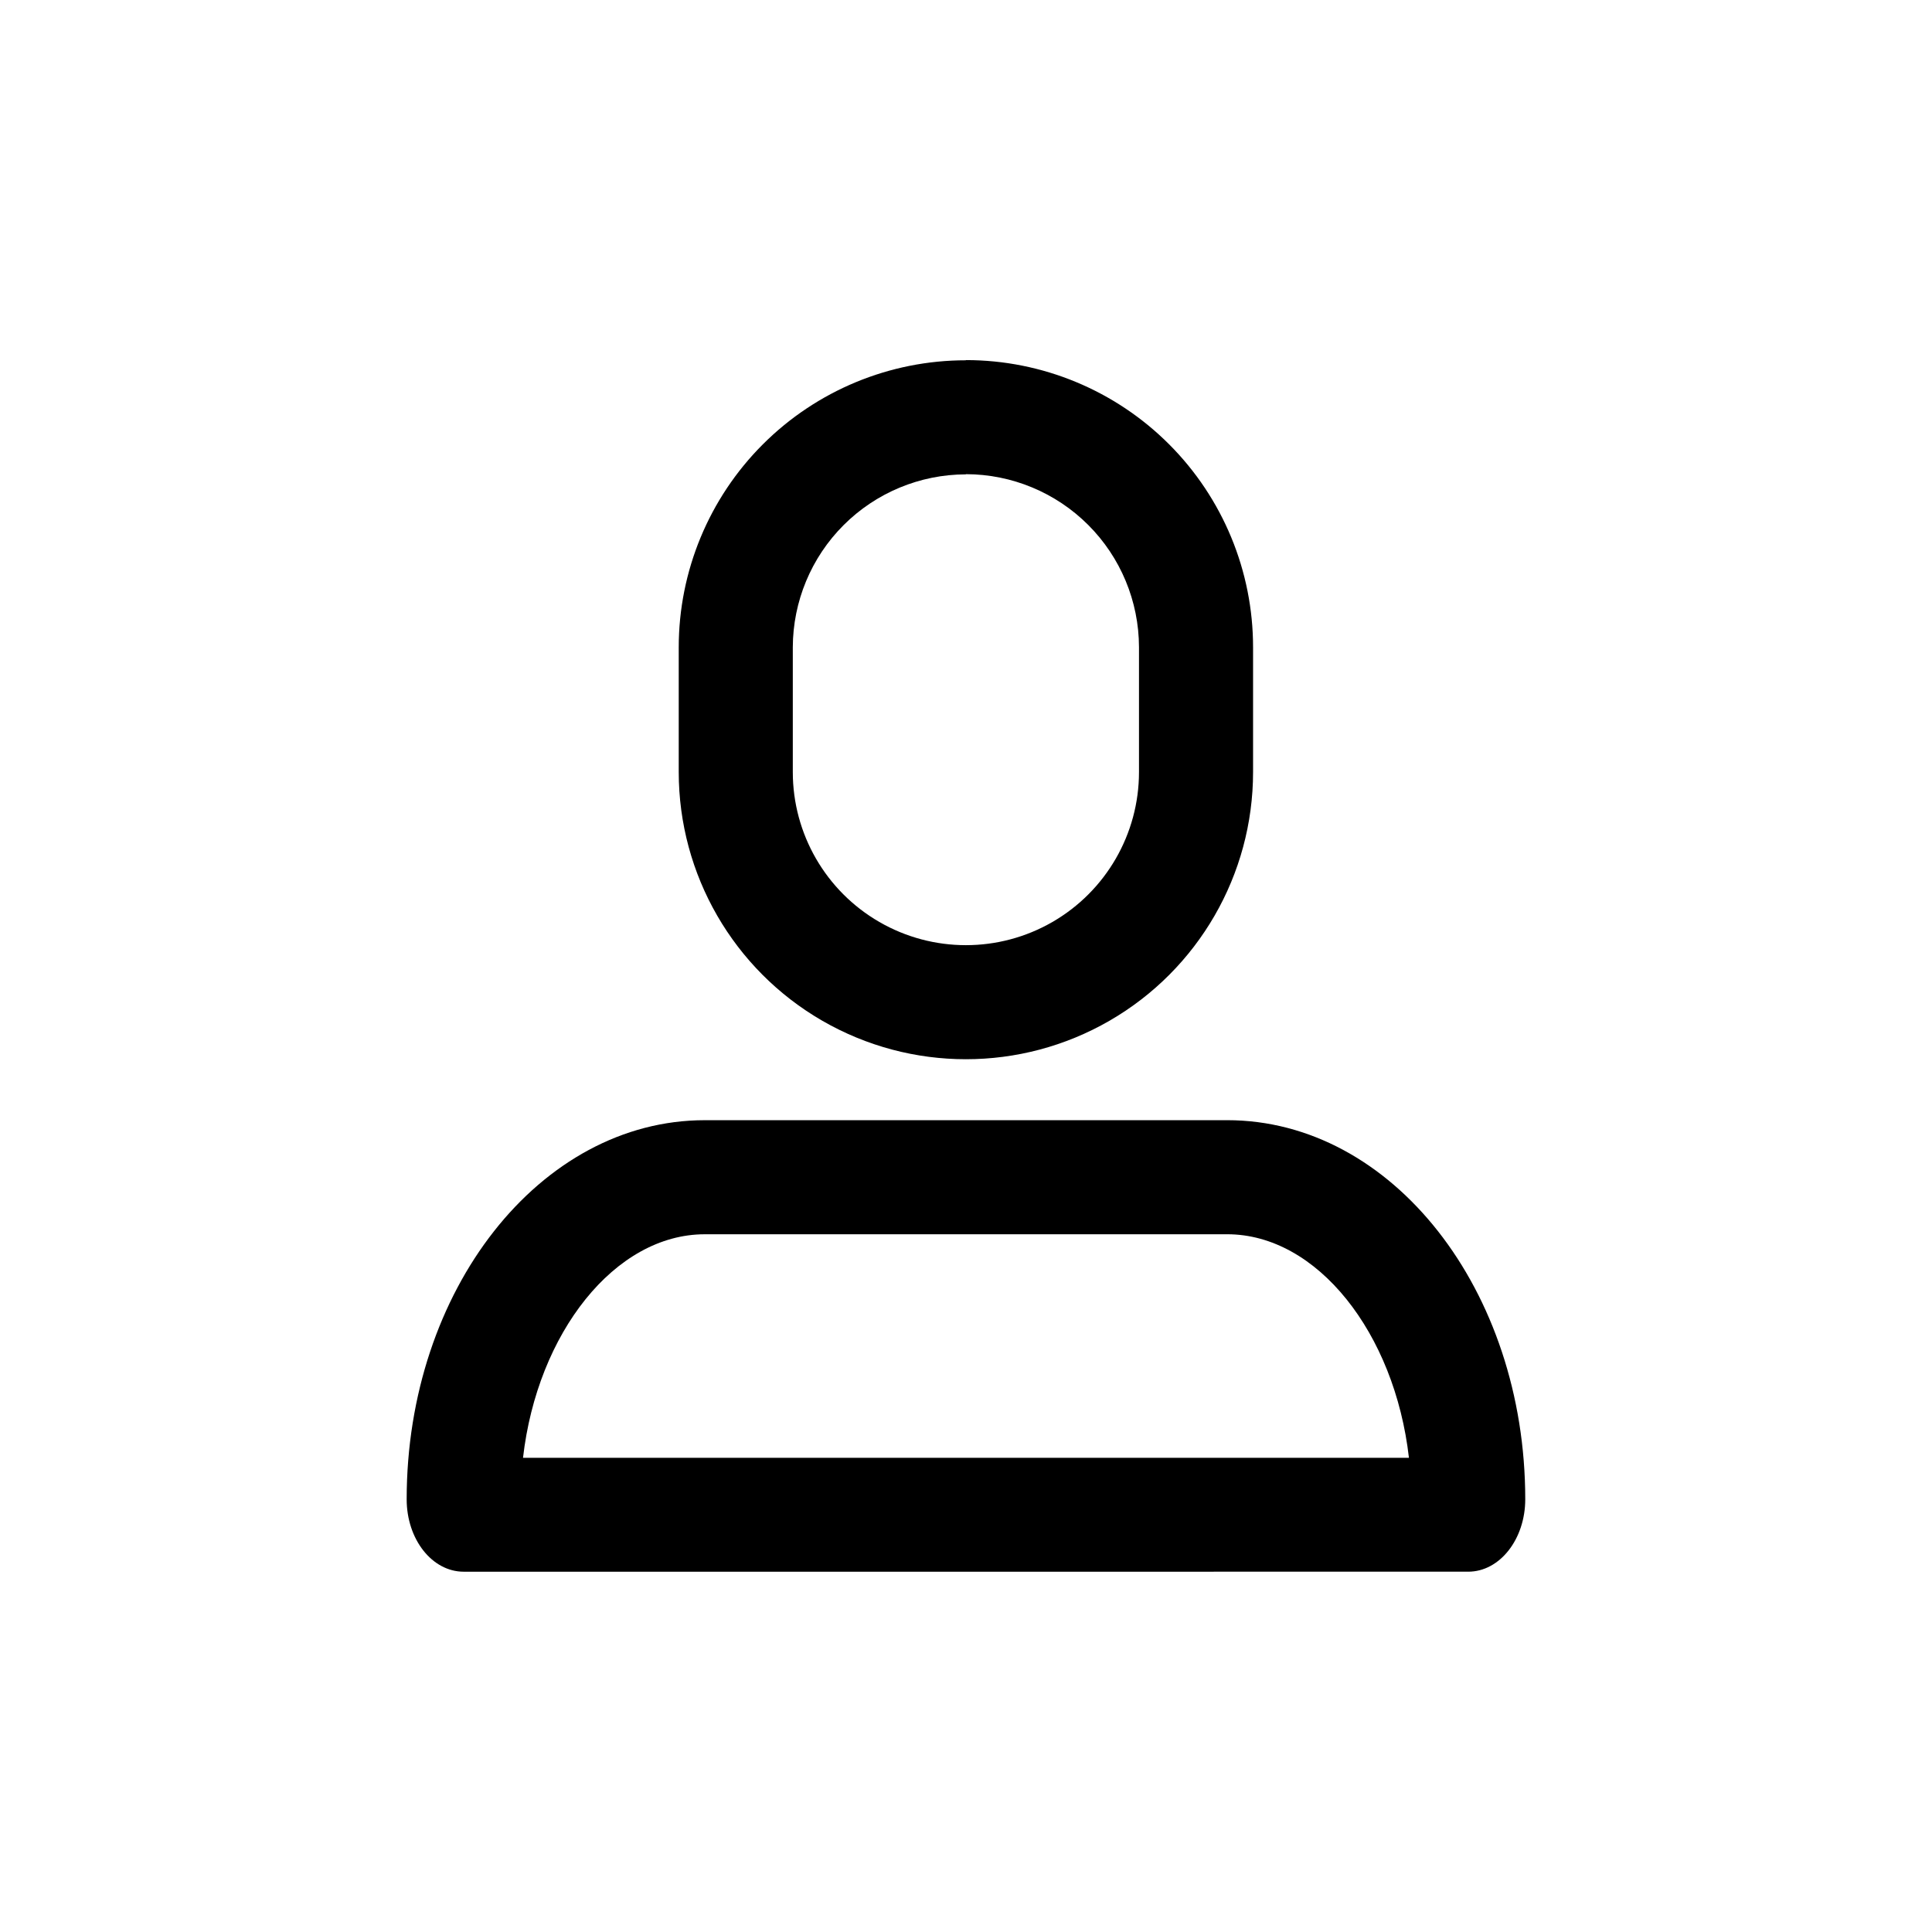
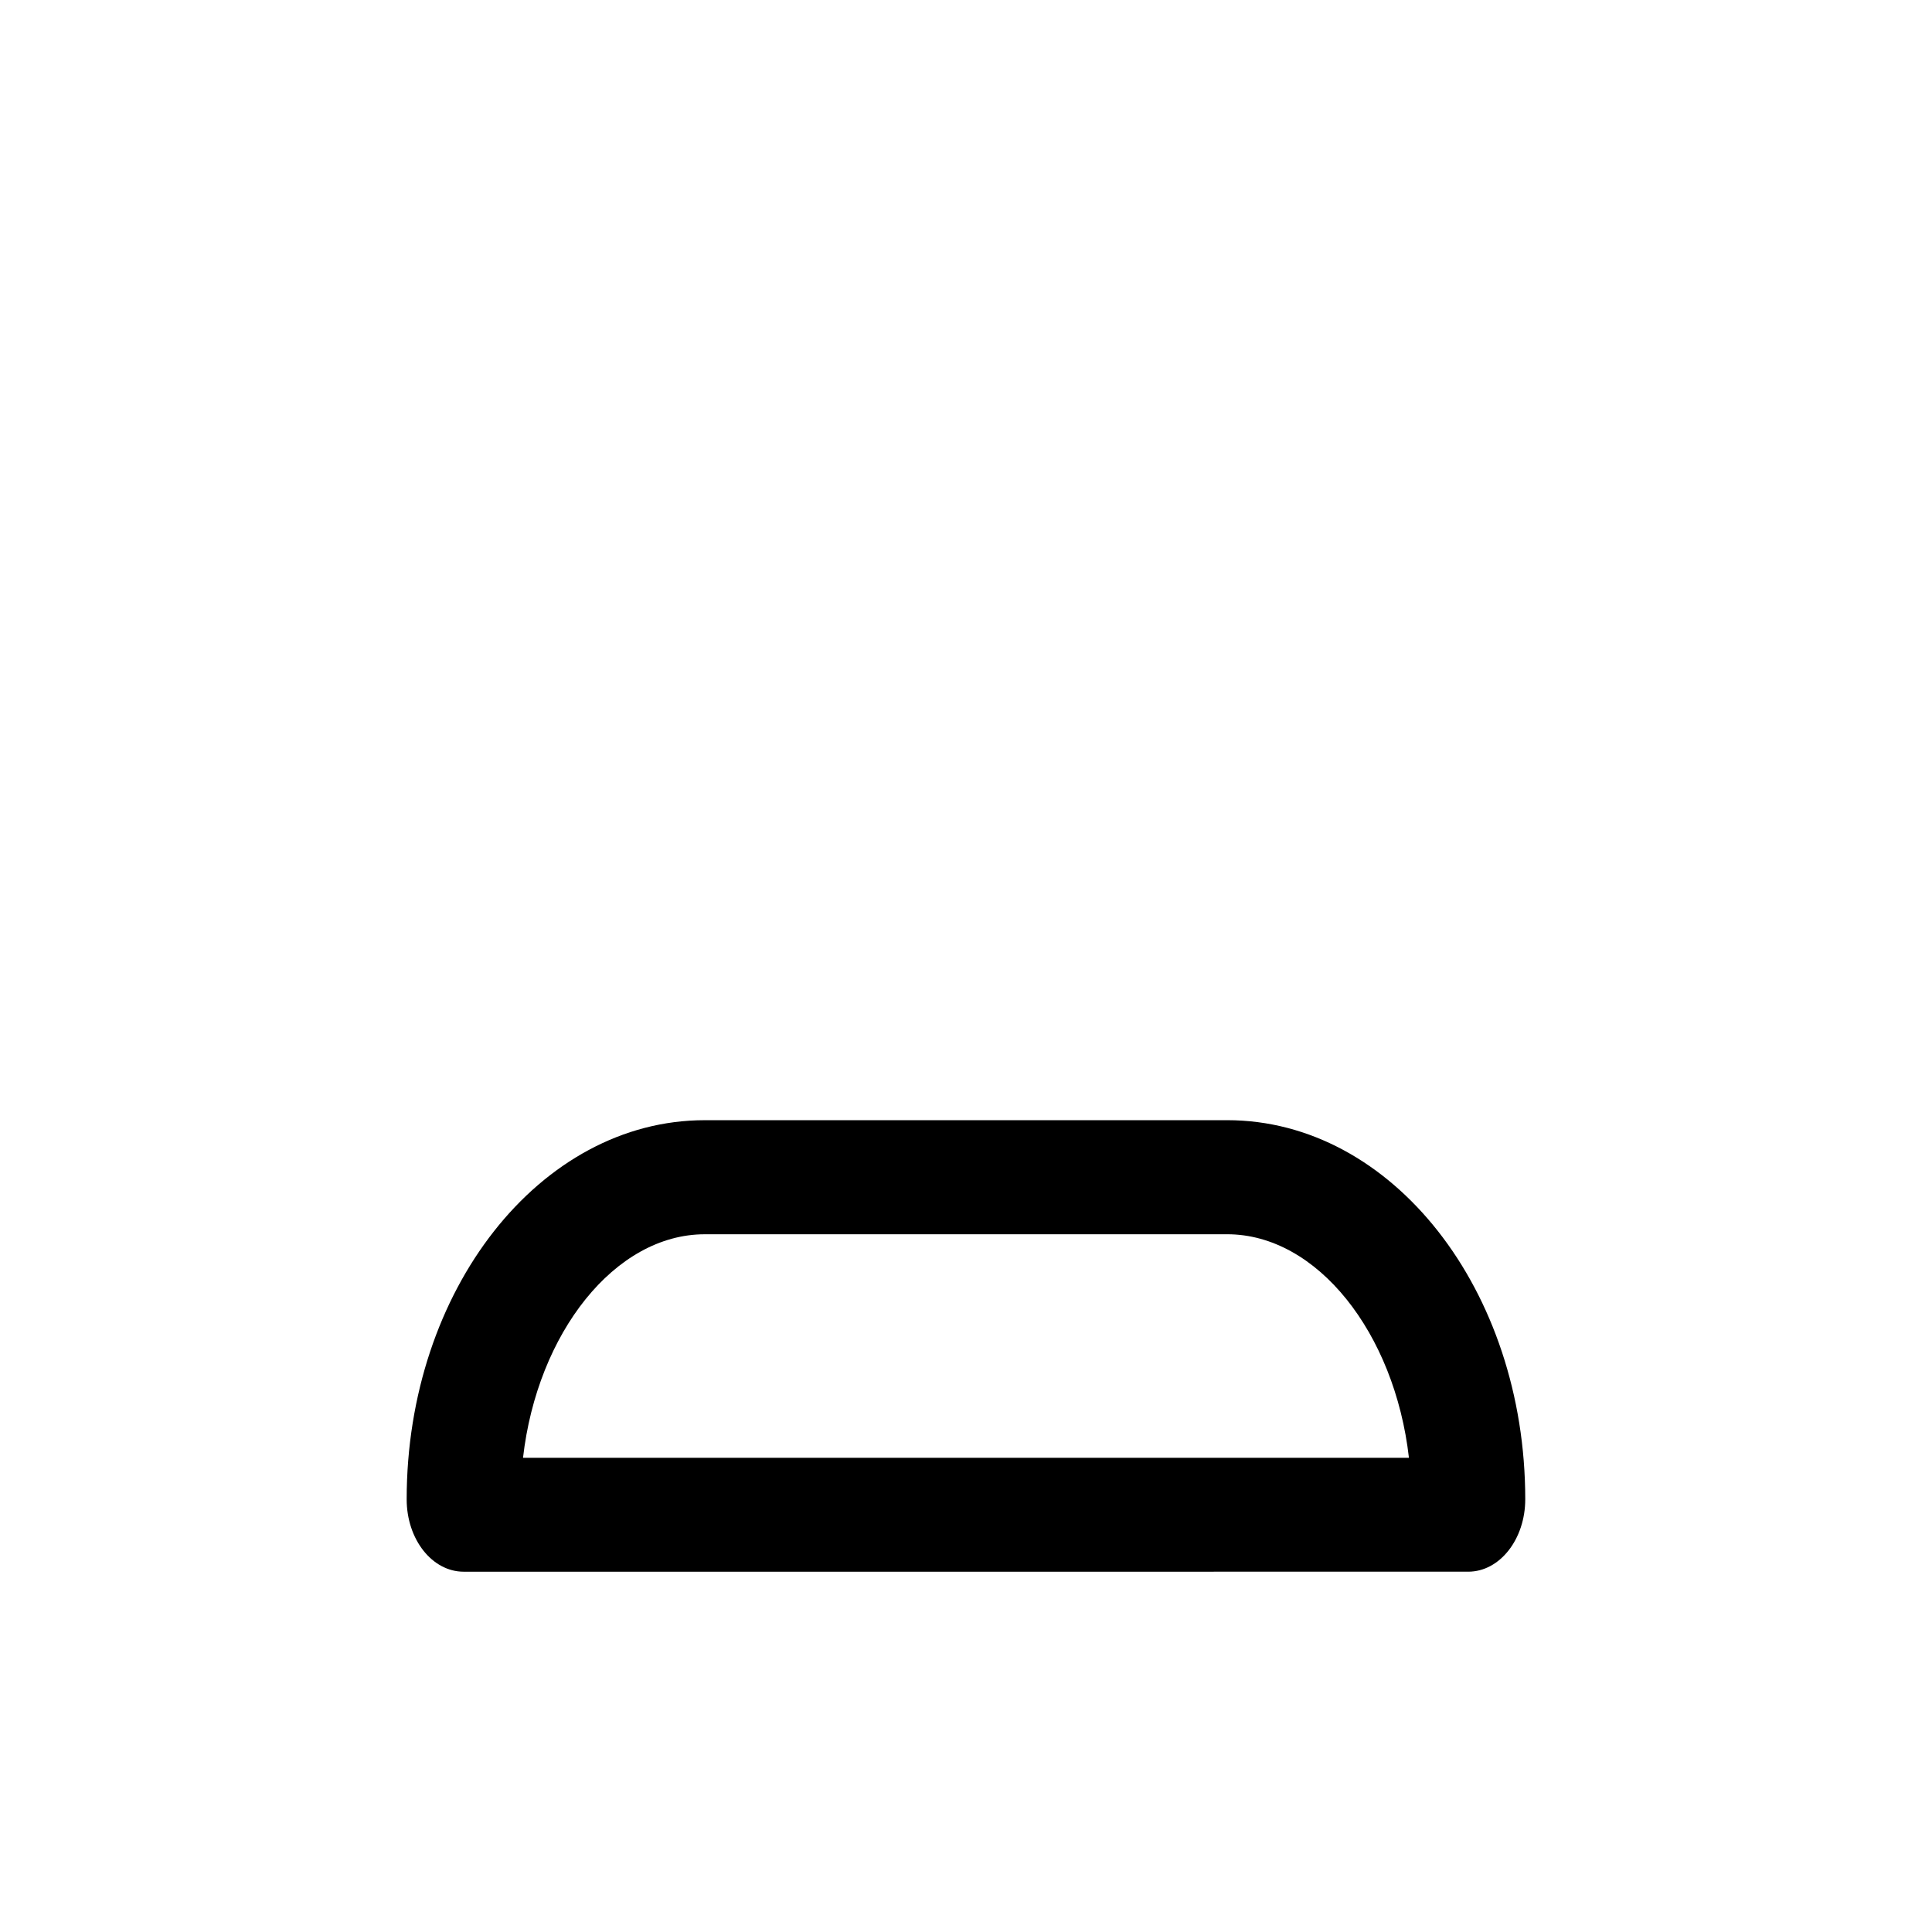
<svg xmlns="http://www.w3.org/2000/svg" fill="#000000" width="800px" height="800px" version="1.1" viewBox="144 144 512 512">
  <g>
-     <path d="m400 269.66c12.148 0.027 23.797 4.863 32.387 13.457 8.594 8.59 13.434 20.238 13.457 32.387v33.102c0 16.391-8.742 31.531-22.934 39.727-14.195 8.195-31.68 8.195-45.871 0-14.195-8.195-22.938-23.336-22.938-39.727v-33.051c0.027-12.148 4.867-23.797 13.457-32.387 8.594-8.594 20.238-13.434 32.391-13.457m0-30.23c-20.176 0-39.527 8.016-53.793 22.281-14.27 14.27-22.285 33.617-22.285 53.793v33.051c0 27.188 14.508 52.312 38.051 65.906 23.547 13.594 52.555 13.594 76.102 0 23.547-13.594 38.051-38.719 38.051-65.906v-33.051c0.012-20.184-7.996-39.547-22.266-53.824-14.266-14.277-33.625-22.301-53.809-22.301z" />
    <path d="m469.22 471.09c23.832 0 44.387 26.148 48.164 59.246l-234.78 0.004c3.777-33.051 24.336-59.246 48.164-59.246l138.45-0.004m0-30.23-138.45 0.004c-43.629 0-78.996 44.988-78.996 100.46 0 10.629 6.75 19.195 15.113 19.195l266.21-0.004c8.363 0 15.113-8.613 15.113-19.195 0-55.418-35.266-100.46-78.996-100.46z" />
  </g>
</svg>